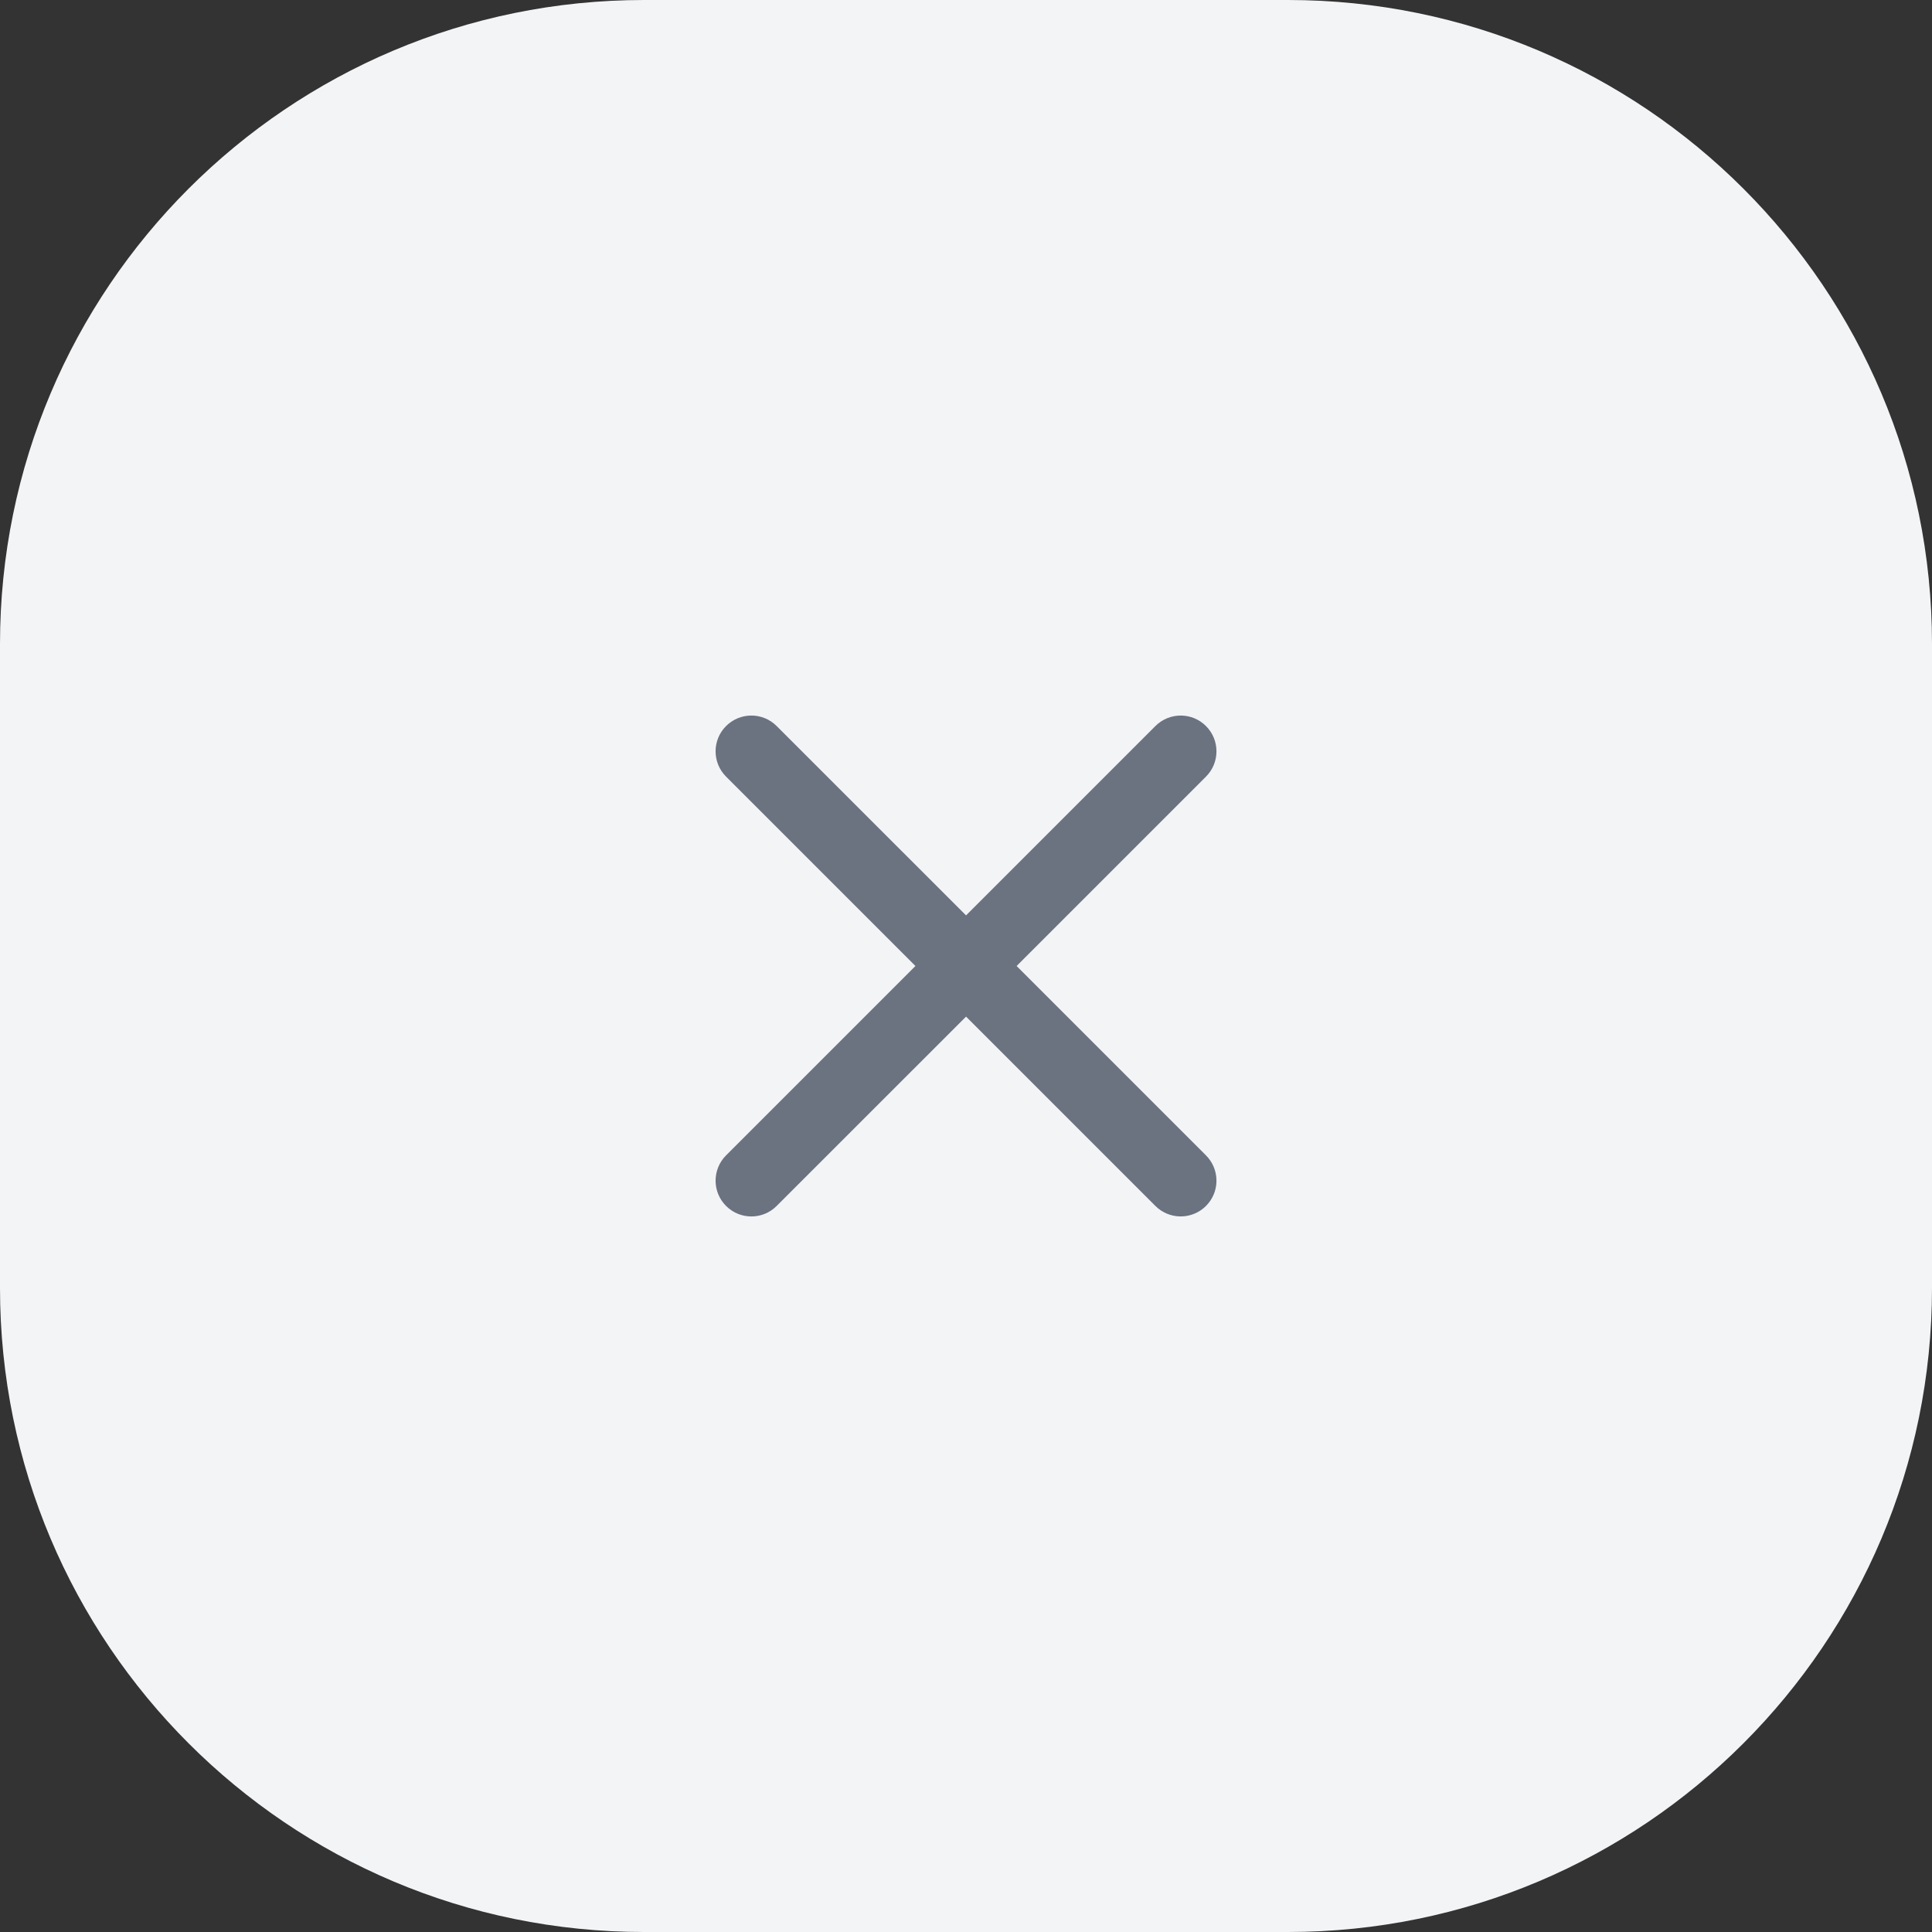
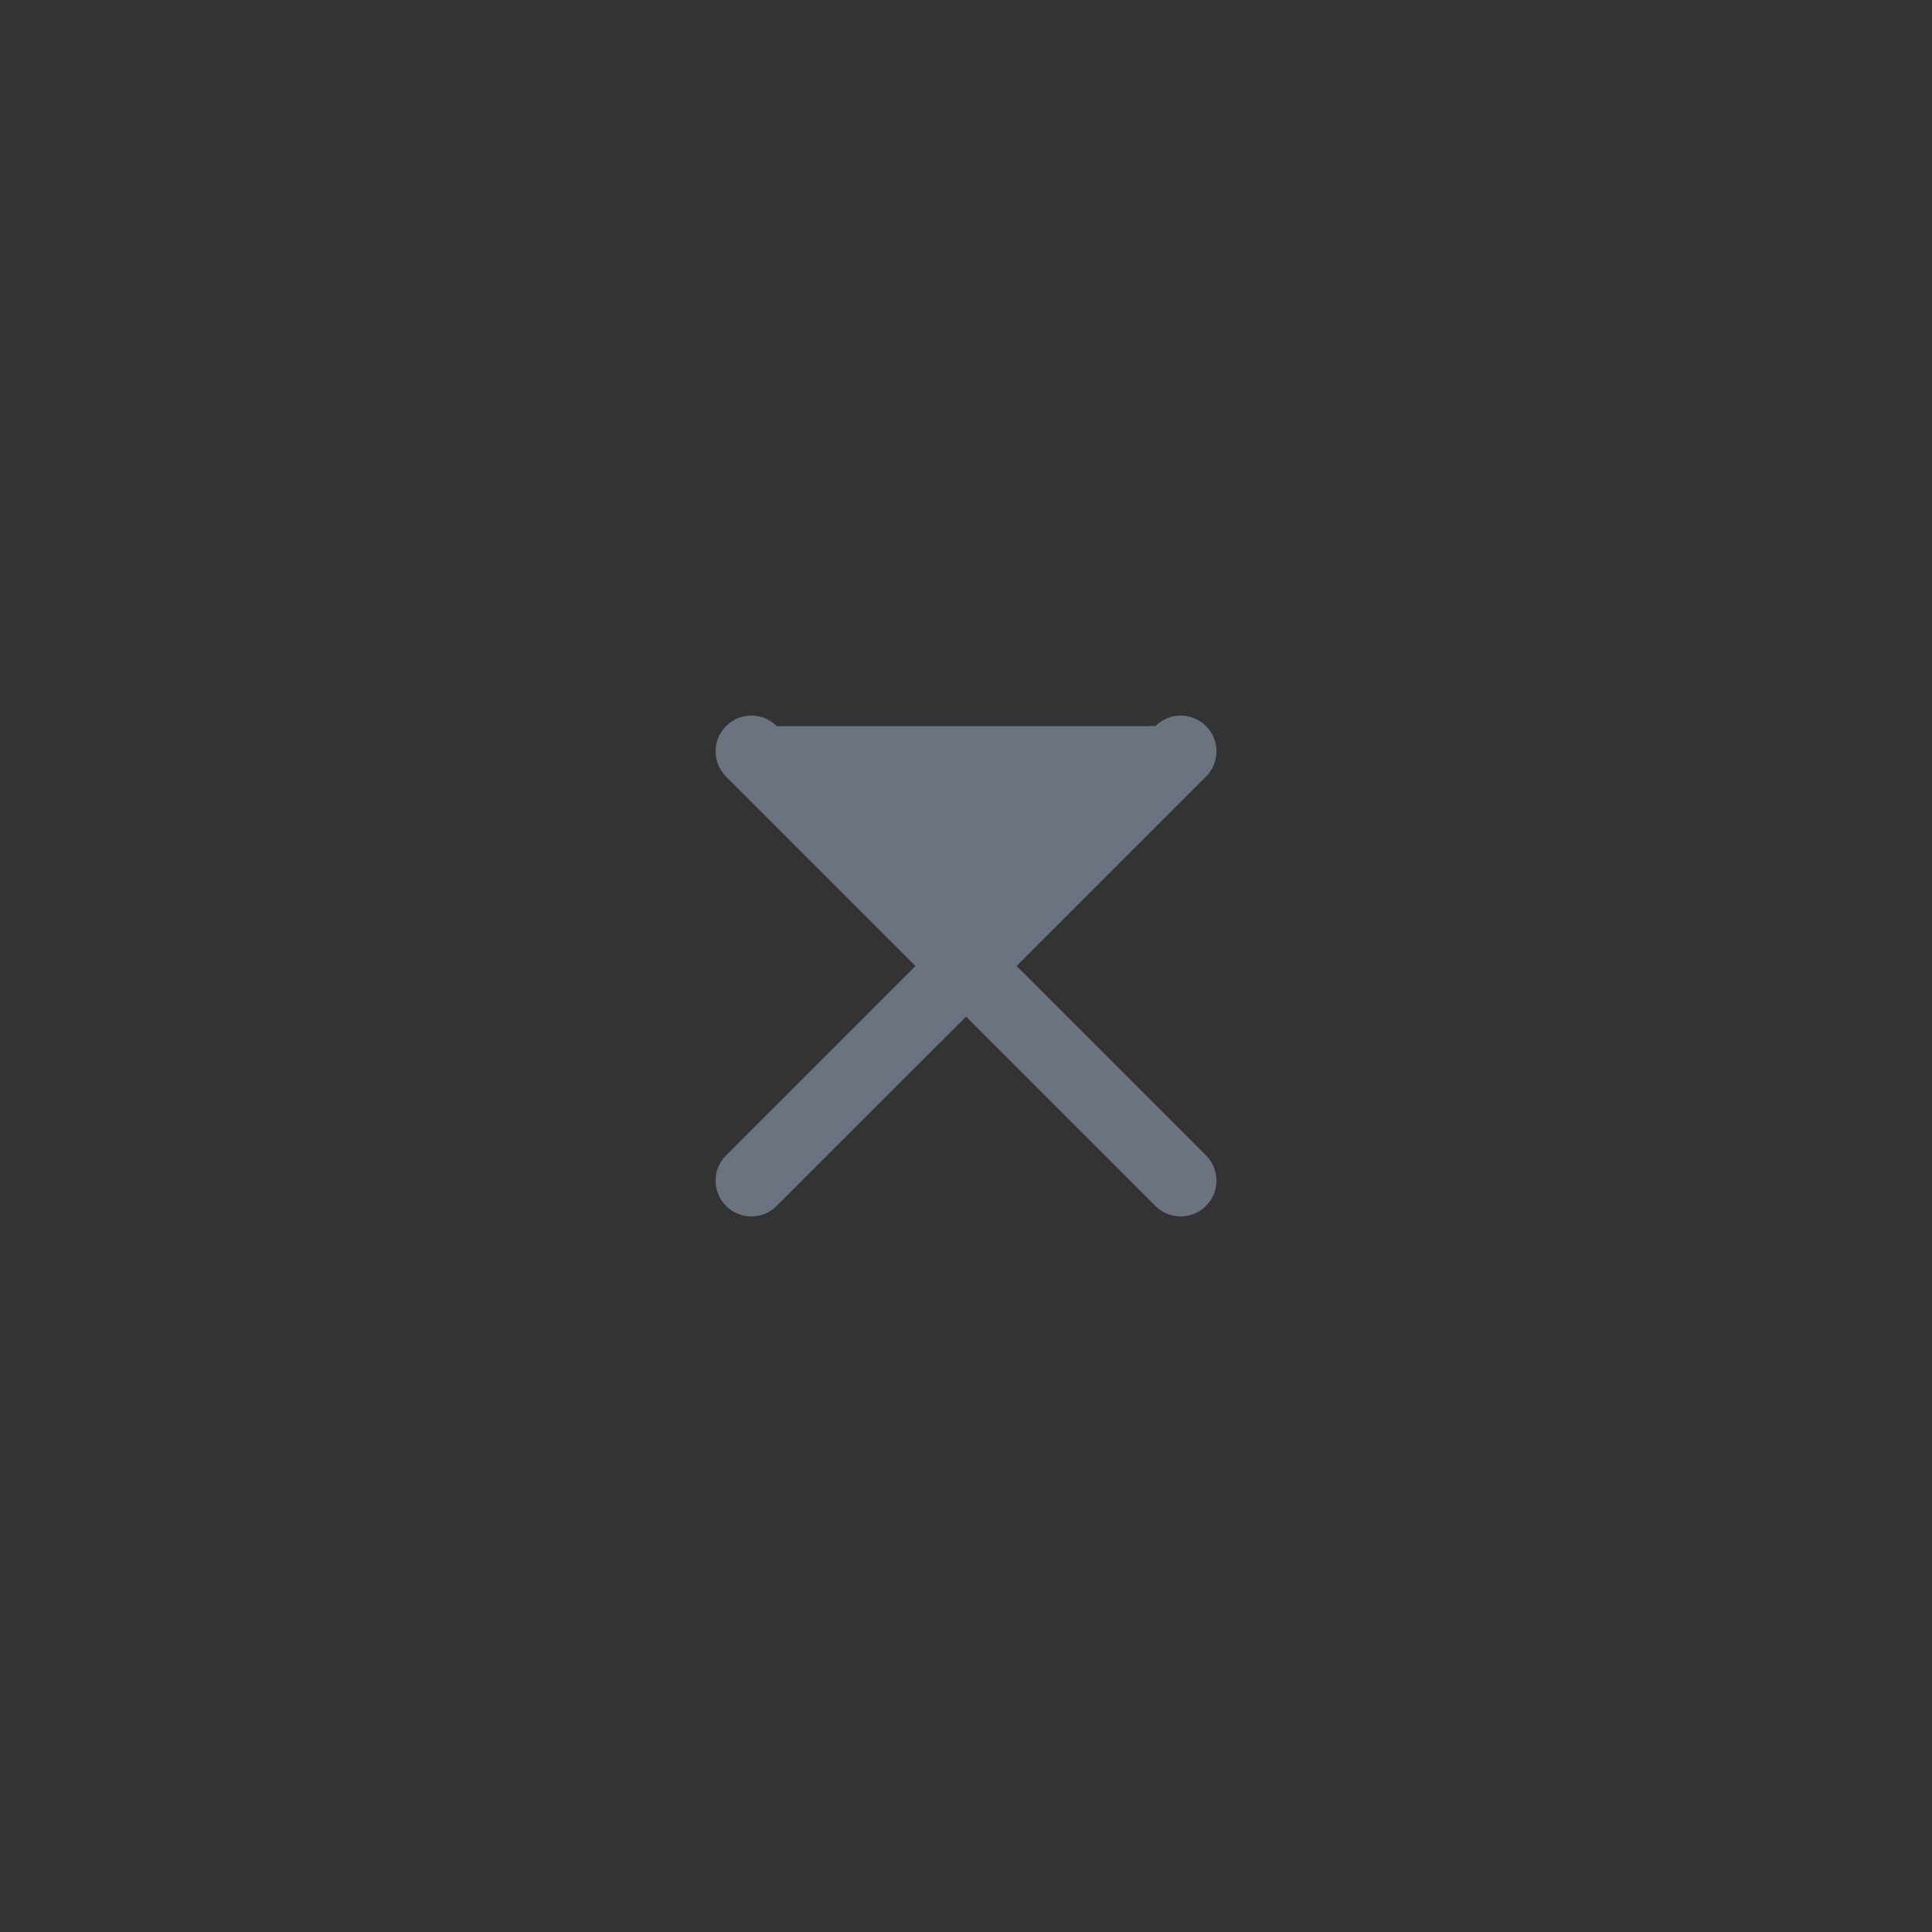
<svg xmlns="http://www.w3.org/2000/svg" width="36" height="36" viewBox="0 0 36 36" fill="none">
  <rect x="0" y="0" width="36" height="36" fill="#333333" stroke="none" />
-   <path d="M0 12C0 5.373 5.373 0 12 0H24C30.627 0 36 5.373 36 12V24C36 30.627 30.627 36 24 36H12C5.373 36 0 30.627 0 24V12Z" fill="#F3F4F6" />
-   <path d="M21.529 13.529C21.79 13.268 22.212 13.268 22.472 13.529C22.732 13.789 22.732 14.211 22.472 14.471L18.943 18L22.472 21.529L22.517 21.579C22.731 21.841 22.716 22.227 22.472 22.471C22.228 22.715 21.842 22.73 21.58 22.517L21.529 22.471L18.001 18.943L14.472 22.471C14.212 22.732 13.79 22.732 13.529 22.471C13.269 22.211 13.269 21.789 13.529 21.529L17.058 18L13.529 14.471C13.269 14.211 13.269 13.789 13.529 13.529C13.79 13.268 14.212 13.268 14.472 13.529L18.001 17.057L21.529 13.529Z" fill="#6B7280" />
+   <path d="M21.529 13.529C21.79 13.268 22.212 13.268 22.472 13.529C22.732 13.789 22.732 14.211 22.472 14.471L18.943 18L22.472 21.529L22.517 21.579C22.731 21.841 22.716 22.227 22.472 22.471C22.228 22.715 21.842 22.73 21.58 22.517L21.529 22.471L18.001 18.943L14.472 22.471C14.212 22.732 13.79 22.732 13.529 22.471C13.269 22.211 13.269 21.789 13.529 21.529L17.058 18L13.529 14.471C13.269 14.211 13.269 13.789 13.529 13.529C13.79 13.268 14.212 13.268 14.472 13.529L21.529 13.529Z" fill="#6B7280" />
</svg>